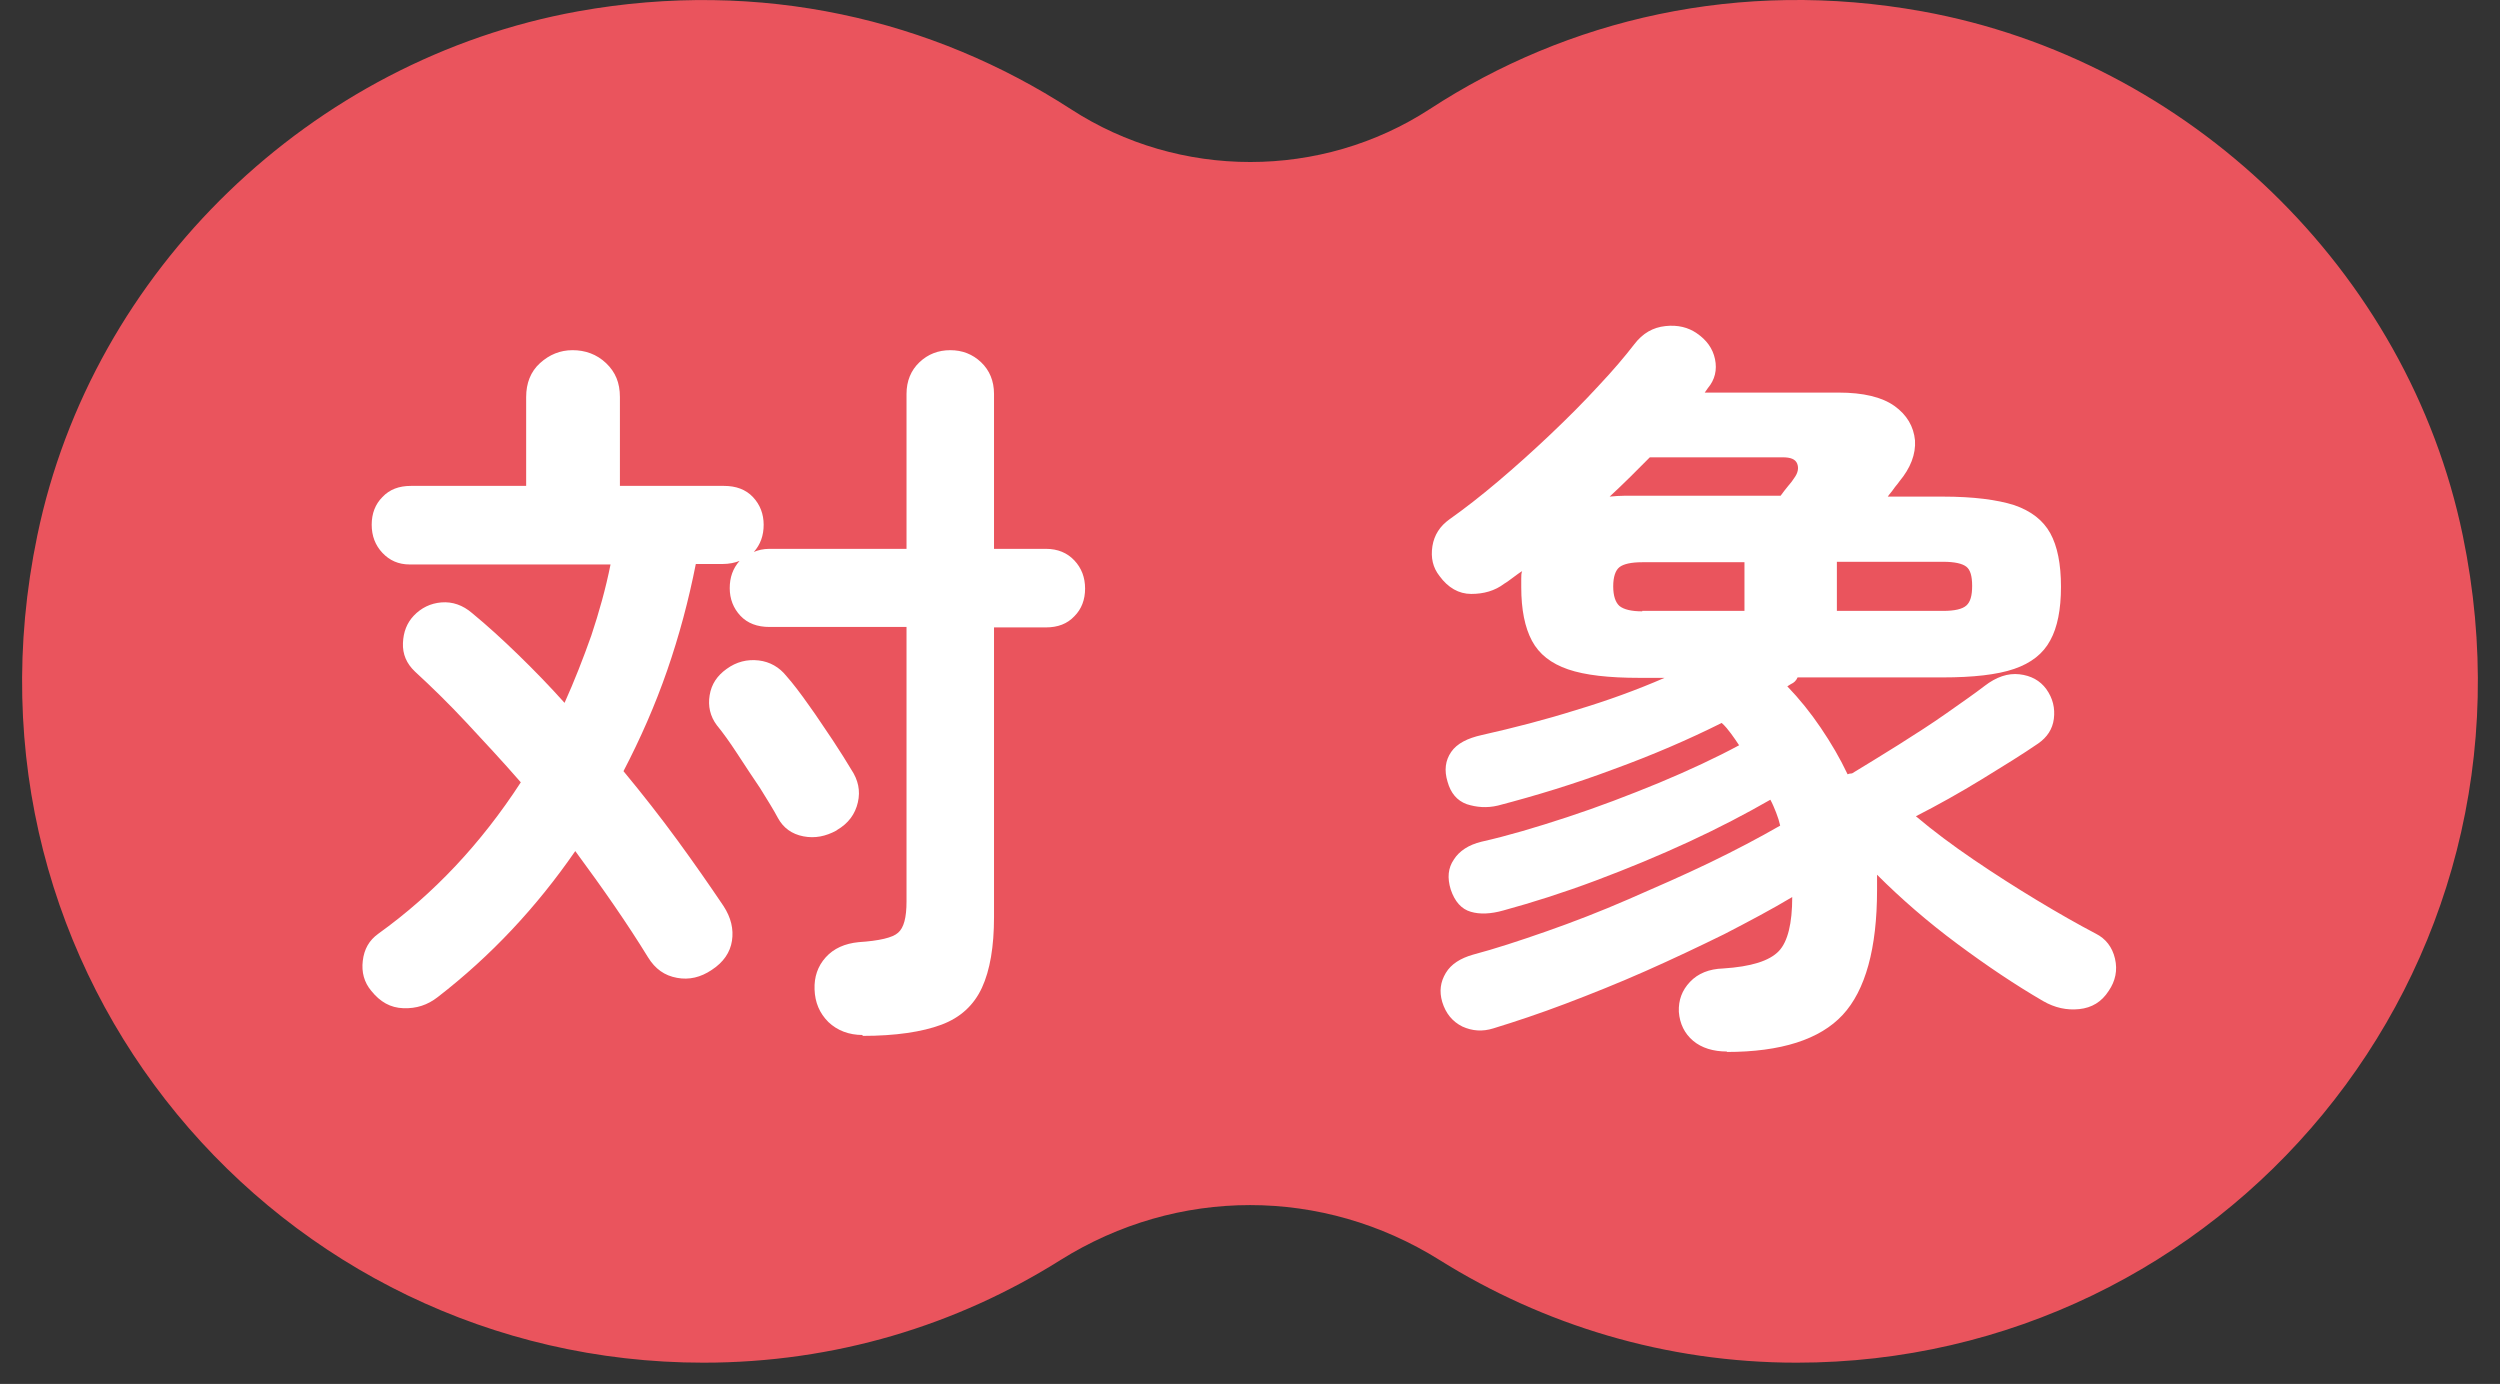
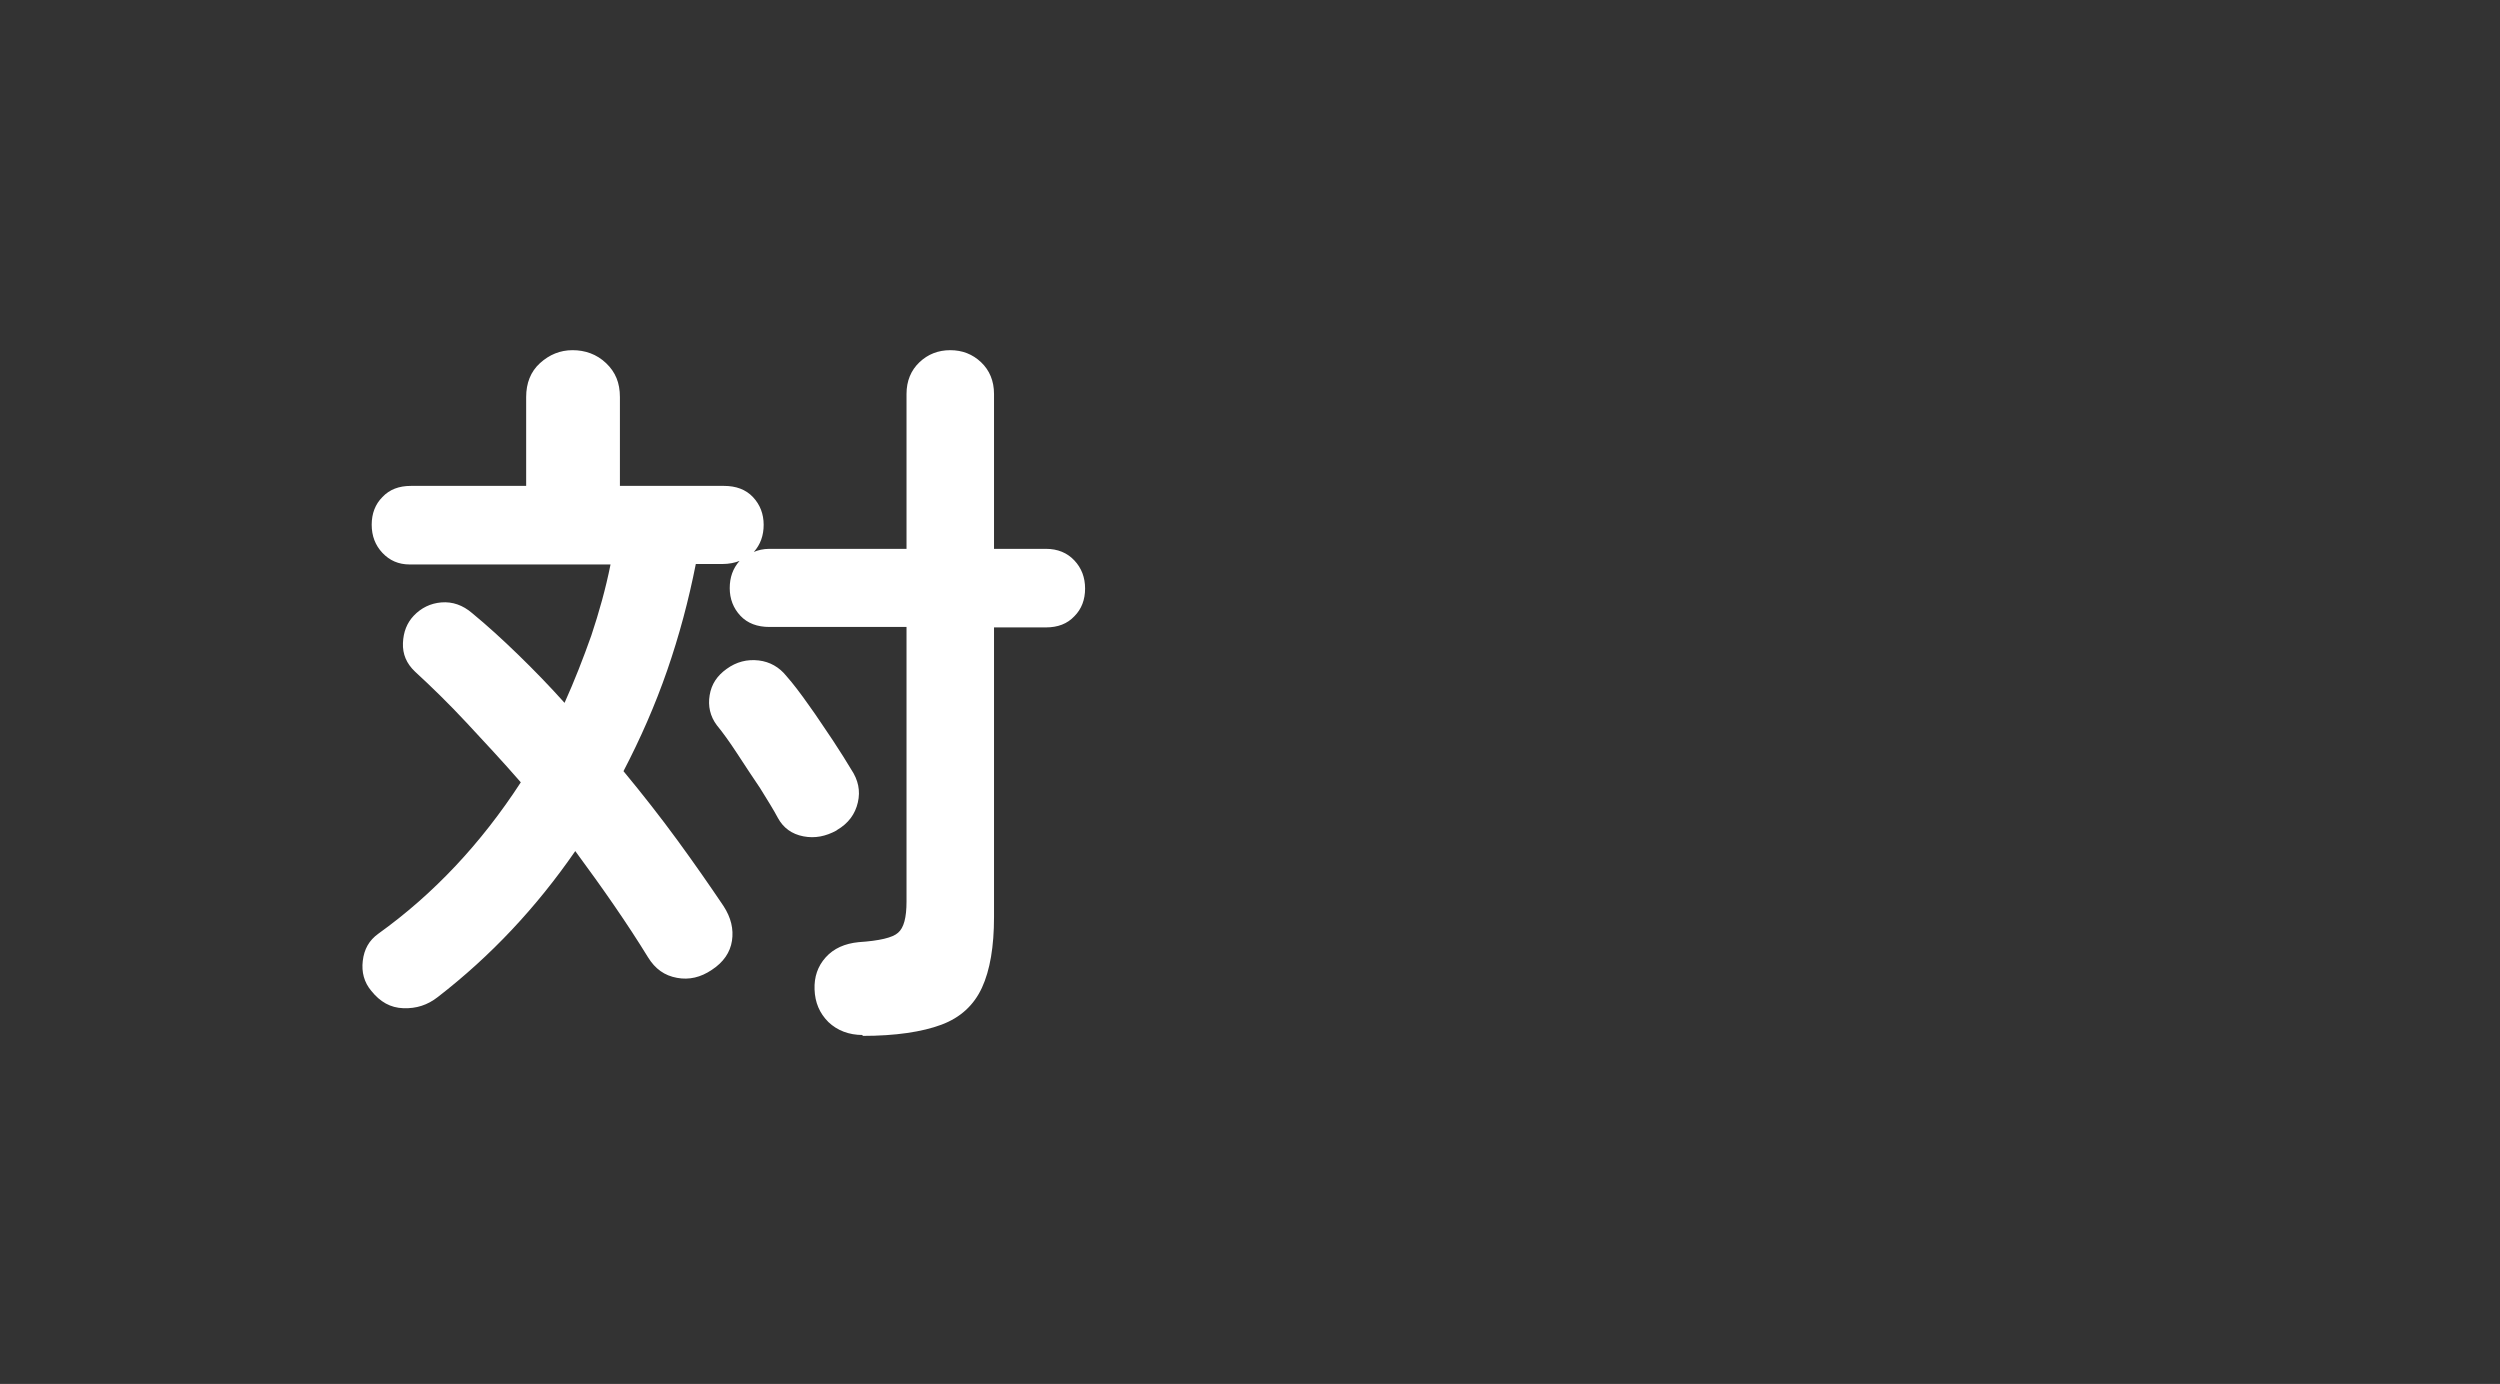
<svg xmlns="http://www.w3.org/2000/svg" width="56" height="31" viewBox="0 0 56 31" fill="none">
  <rect x="0" y="0" width="56" height="31" fill="#333333" stroke="none" />
-   <path d="M43.056 0.254C38.956 -0.486 35.106 0.434 32.026 2.444C29.596 4.024 26.416 4.024 23.986 2.444C20.896 0.444 17.056 -0.486 12.946 0.254C6.976 1.334 2.066 6.054 0.836 11.994C-1.214 21.854 6.256 30.524 15.756 30.524C18.706 30.524 21.436 29.684 23.756 28.224C26.376 26.584 29.626 26.584 32.246 28.224C34.566 29.674 37.306 30.524 40.246 30.524C49.746 30.524 57.206 21.854 55.166 11.994C53.936 6.054 49.026 1.334 43.056 0.254Z" fill="#EA545D" />
  <path d="M19.326 23.184C19.016 23.184 18.756 23.084 18.556 22.894C18.356 22.694 18.256 22.454 18.246 22.164C18.236 21.884 18.316 21.644 18.496 21.444C18.676 21.244 18.926 21.134 19.236 21.104C19.696 21.074 19.996 21.004 20.116 20.894C20.246 20.784 20.306 20.554 20.306 20.194V14.044H17.236C16.966 14.044 16.746 13.964 16.586 13.794C16.426 13.624 16.346 13.414 16.346 13.174C16.346 12.934 16.416 12.734 16.566 12.564C16.466 12.604 16.336 12.634 16.176 12.634H15.586C15.426 13.444 15.216 14.234 14.946 15.014C14.676 15.794 14.346 16.544 13.966 17.274C14.396 17.794 14.796 18.304 15.176 18.824C15.556 19.344 15.896 19.834 16.206 20.294C16.376 20.554 16.436 20.814 16.396 21.074C16.356 21.334 16.206 21.554 15.946 21.724C15.696 21.894 15.436 21.954 15.166 21.904C14.886 21.854 14.676 21.704 14.516 21.444C14.056 20.694 13.506 19.904 12.886 19.064C12.016 20.324 10.996 21.414 9.806 22.334C9.576 22.514 9.326 22.594 9.036 22.584C8.746 22.574 8.516 22.444 8.316 22.194C8.156 22.004 8.096 21.774 8.126 21.524C8.156 21.264 8.266 21.064 8.476 20.914C9.716 20.024 10.776 18.894 11.666 17.524C11.266 17.064 10.856 16.624 10.456 16.194C10.056 15.764 9.666 15.384 9.296 15.044C9.106 14.864 9.016 14.654 9.026 14.404C9.036 14.154 9.116 13.954 9.266 13.794C9.436 13.614 9.646 13.514 9.886 13.494C10.136 13.474 10.366 13.554 10.576 13.734C10.916 14.014 11.256 14.324 11.606 14.664C11.956 15.004 12.306 15.364 12.646 15.744C12.866 15.254 13.066 14.744 13.246 14.234C13.416 13.724 13.566 13.194 13.676 12.644H9.176C8.926 12.644 8.726 12.554 8.566 12.384C8.406 12.214 8.326 12.004 8.326 11.754C8.326 11.504 8.406 11.294 8.566 11.134C8.726 10.964 8.936 10.884 9.206 10.884H11.786V8.894C11.786 8.584 11.886 8.324 12.096 8.134C12.306 7.944 12.546 7.844 12.826 7.844C13.106 7.844 13.366 7.934 13.576 8.134C13.786 8.334 13.886 8.574 13.886 8.894V10.884H16.216C16.486 10.884 16.706 10.964 16.866 11.134C17.026 11.304 17.106 11.514 17.106 11.754C17.106 11.994 17.036 12.194 16.886 12.364C16.976 12.324 17.096 12.294 17.236 12.294H20.306V8.824C20.306 8.534 20.406 8.294 20.596 8.114C20.786 7.934 21.016 7.844 21.286 7.844C21.556 7.844 21.786 7.934 21.976 8.114C22.166 8.294 22.266 8.534 22.266 8.824V12.294H23.426C23.696 12.294 23.906 12.384 24.066 12.554C24.226 12.724 24.306 12.934 24.306 13.184C24.306 13.434 24.226 13.644 24.066 13.804C23.906 13.974 23.696 14.054 23.426 14.054H22.266V20.544C22.266 21.204 22.176 21.734 21.996 22.124C21.816 22.514 21.516 22.794 21.086 22.954C20.656 23.114 20.066 23.204 19.316 23.204L19.326 23.184ZM18.736 18.604C18.496 18.734 18.256 18.784 17.996 18.734C17.736 18.684 17.546 18.544 17.426 18.324C17.326 18.134 17.186 17.914 17.026 17.654C16.856 17.404 16.686 17.144 16.516 16.884C16.346 16.624 16.196 16.414 16.056 16.244C15.906 16.044 15.856 15.814 15.896 15.574C15.936 15.324 16.066 15.134 16.276 14.984C16.496 14.824 16.736 14.764 16.996 14.794C17.246 14.824 17.456 14.944 17.616 15.144C17.766 15.314 17.926 15.524 18.116 15.794C18.306 16.054 18.476 16.324 18.656 16.584C18.826 16.844 18.966 17.064 19.066 17.234C19.226 17.474 19.276 17.714 19.216 17.974C19.156 18.234 19.006 18.444 18.746 18.594L18.736 18.604Z" fill="white" />
-   <path d="M38.686 23.554C38.376 23.554 38.116 23.474 37.926 23.314C37.736 23.154 37.626 22.934 37.606 22.664C37.596 22.404 37.676 22.184 37.856 21.994C38.036 21.804 38.286 21.704 38.596 21.694C39.226 21.654 39.636 21.524 39.846 21.304C40.046 21.094 40.146 20.684 40.146 20.094C39.696 20.364 39.186 20.634 38.626 20.924C38.056 21.204 37.466 21.484 36.856 21.754C36.246 22.024 35.646 22.264 35.066 22.484C34.486 22.704 33.946 22.884 33.456 23.034C33.206 23.114 32.976 23.094 32.756 22.994C32.536 22.884 32.386 22.704 32.306 22.444C32.236 22.204 32.266 21.994 32.386 21.794C32.506 21.594 32.716 21.464 32.996 21.384C33.486 21.254 34.036 21.074 34.636 20.864C35.236 20.654 35.856 20.414 36.476 20.144C37.096 19.874 37.716 19.604 38.296 19.324C38.876 19.044 39.406 18.764 39.876 18.494C39.856 18.404 39.826 18.304 39.786 18.204C39.746 18.104 39.706 18.004 39.656 17.914C39.116 18.224 38.506 18.544 37.836 18.854C37.166 19.164 36.466 19.454 35.746 19.724C35.026 19.994 34.336 20.214 33.676 20.394C33.396 20.474 33.146 20.484 32.946 20.424C32.736 20.364 32.586 20.194 32.496 19.924C32.416 19.664 32.436 19.444 32.566 19.254C32.686 19.064 32.896 18.924 33.186 18.854C33.766 18.724 34.406 18.534 35.106 18.304C35.806 18.074 36.486 17.814 37.166 17.534C37.836 17.254 38.436 16.974 38.956 16.694C38.896 16.604 38.836 16.514 38.776 16.434C38.716 16.354 38.646 16.264 38.566 16.194C37.826 16.564 37.016 16.914 36.136 17.234C35.256 17.564 34.396 17.824 33.556 18.044C33.306 18.104 33.076 18.084 32.856 18.014C32.636 17.934 32.496 17.764 32.426 17.514C32.346 17.254 32.376 17.034 32.506 16.844C32.636 16.654 32.876 16.534 33.196 16.464C33.906 16.304 34.606 16.124 35.306 15.904C36.006 15.694 36.666 15.454 37.286 15.184H36.726C36.036 15.184 35.506 15.124 35.126 14.994C34.746 14.864 34.476 14.654 34.316 14.354C34.156 14.054 34.076 13.654 34.076 13.154V12.964C34.076 12.894 34.076 12.844 34.096 12.794C34.026 12.834 33.966 12.884 33.896 12.934C33.826 12.984 33.766 13.034 33.696 13.074C33.486 13.234 33.236 13.304 32.956 13.304C32.676 13.304 32.436 13.164 32.246 12.904C32.096 12.714 32.046 12.494 32.086 12.234C32.126 11.984 32.256 11.784 32.466 11.634C32.806 11.394 33.166 11.114 33.556 10.784C33.946 10.454 34.336 10.104 34.726 9.734C35.116 9.364 35.476 9.004 35.806 8.644C36.136 8.294 36.406 7.974 36.606 7.714C36.796 7.464 37.026 7.334 37.306 7.304C37.586 7.274 37.816 7.334 38.006 7.464C38.226 7.614 38.366 7.804 38.416 8.044C38.466 8.284 38.416 8.504 38.256 8.694L38.186 8.794H41.186C41.736 8.794 42.156 8.894 42.436 9.094C42.716 9.294 42.866 9.554 42.896 9.864C42.916 10.174 42.796 10.484 42.546 10.784C42.506 10.844 42.456 10.894 42.416 10.954C42.376 11.014 42.326 11.064 42.286 11.124H43.516C44.206 11.124 44.736 11.194 45.116 11.314C45.496 11.444 45.766 11.654 45.926 11.944C46.086 12.234 46.166 12.634 46.166 13.144C46.166 13.654 46.086 14.054 45.926 14.344C45.766 14.644 45.496 14.854 45.116 14.984C44.736 15.114 44.196 15.174 43.516 15.174H40.266C40.236 15.244 40.186 15.294 40.116 15.324L40.036 15.374C40.306 15.654 40.556 15.964 40.786 16.304C41.016 16.644 41.216 16.984 41.386 17.344C41.406 17.334 41.446 17.324 41.486 17.324C41.796 17.134 42.146 16.924 42.526 16.684C42.906 16.444 43.266 16.214 43.606 15.974C43.946 15.734 44.236 15.534 44.456 15.364C44.716 15.164 44.976 15.074 45.236 15.104C45.496 15.134 45.696 15.244 45.836 15.434C45.986 15.644 46.036 15.864 46.006 16.104C45.976 16.334 45.856 16.514 45.656 16.654C45.306 16.894 44.886 17.154 44.396 17.454C43.906 17.754 43.406 18.034 42.916 18.284C43.306 18.614 43.736 18.934 44.206 19.254C44.676 19.574 45.146 19.874 45.626 20.164C46.106 20.454 46.546 20.704 46.946 20.914C47.166 21.024 47.316 21.214 47.376 21.474C47.436 21.734 47.386 21.974 47.236 22.194C47.076 22.444 46.856 22.574 46.576 22.604C46.296 22.634 46.026 22.574 45.766 22.424C45.146 22.064 44.506 21.634 43.846 21.144C43.186 20.654 42.586 20.134 42.046 19.594C42.046 19.654 42.046 19.704 42.046 19.764C42.046 19.824 42.046 19.874 42.046 19.934C42.046 21.244 41.786 22.184 41.276 22.734C40.766 23.284 39.896 23.564 38.676 23.564L38.686 23.554ZM36.056 11.124C36.166 11.114 36.286 11.104 36.406 11.104H39.886C39.946 11.024 39.996 10.954 40.056 10.884C40.116 10.814 40.156 10.764 40.186 10.714C40.276 10.594 40.296 10.484 40.256 10.384C40.216 10.284 40.106 10.244 39.936 10.244H36.956L36.516 10.684C36.366 10.834 36.216 10.974 36.056 11.124ZM36.786 13.684H39.076V12.594H36.786C36.536 12.594 36.366 12.634 36.276 12.704C36.186 12.774 36.136 12.924 36.136 13.134C36.136 13.344 36.186 13.494 36.276 13.574C36.376 13.654 36.546 13.694 36.786 13.694V13.684ZM41.146 13.684H43.526C43.786 13.684 43.956 13.644 44.046 13.564C44.136 13.484 44.176 13.344 44.176 13.124C44.176 12.904 44.136 12.764 44.046 12.694C43.956 12.624 43.786 12.584 43.526 12.584H41.146V13.674V13.684Z" fill="white" />
</svg>